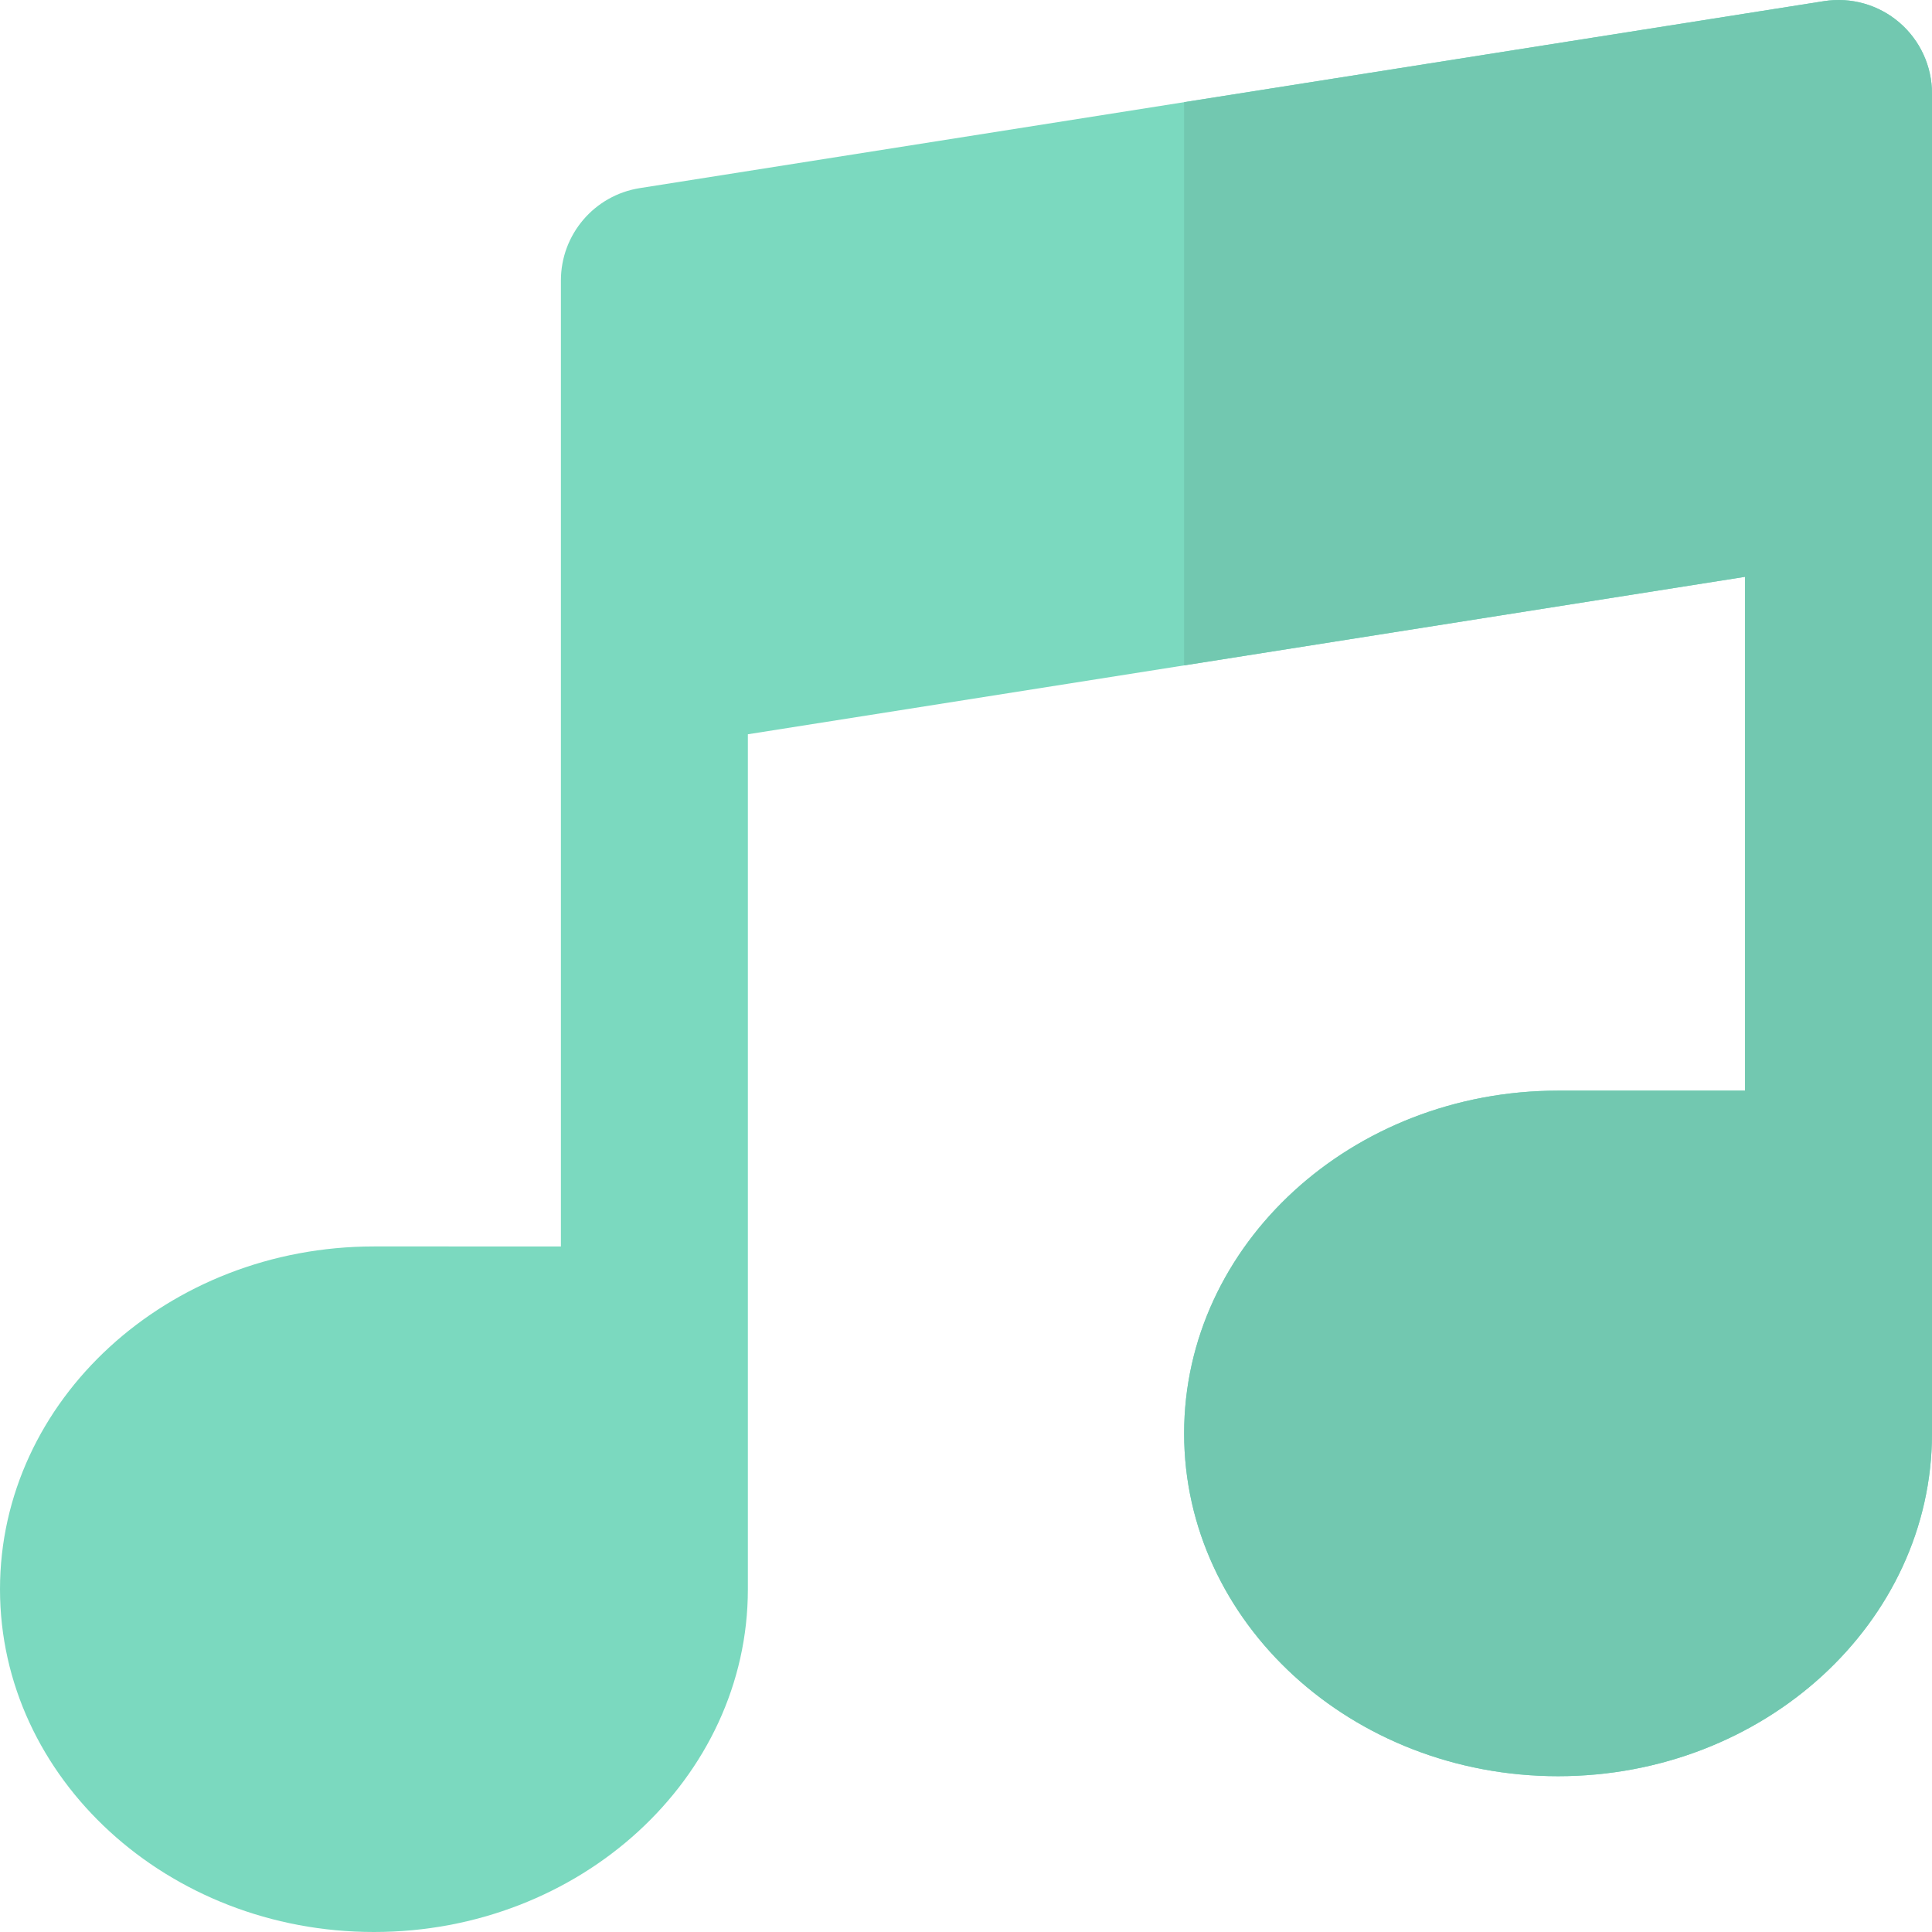
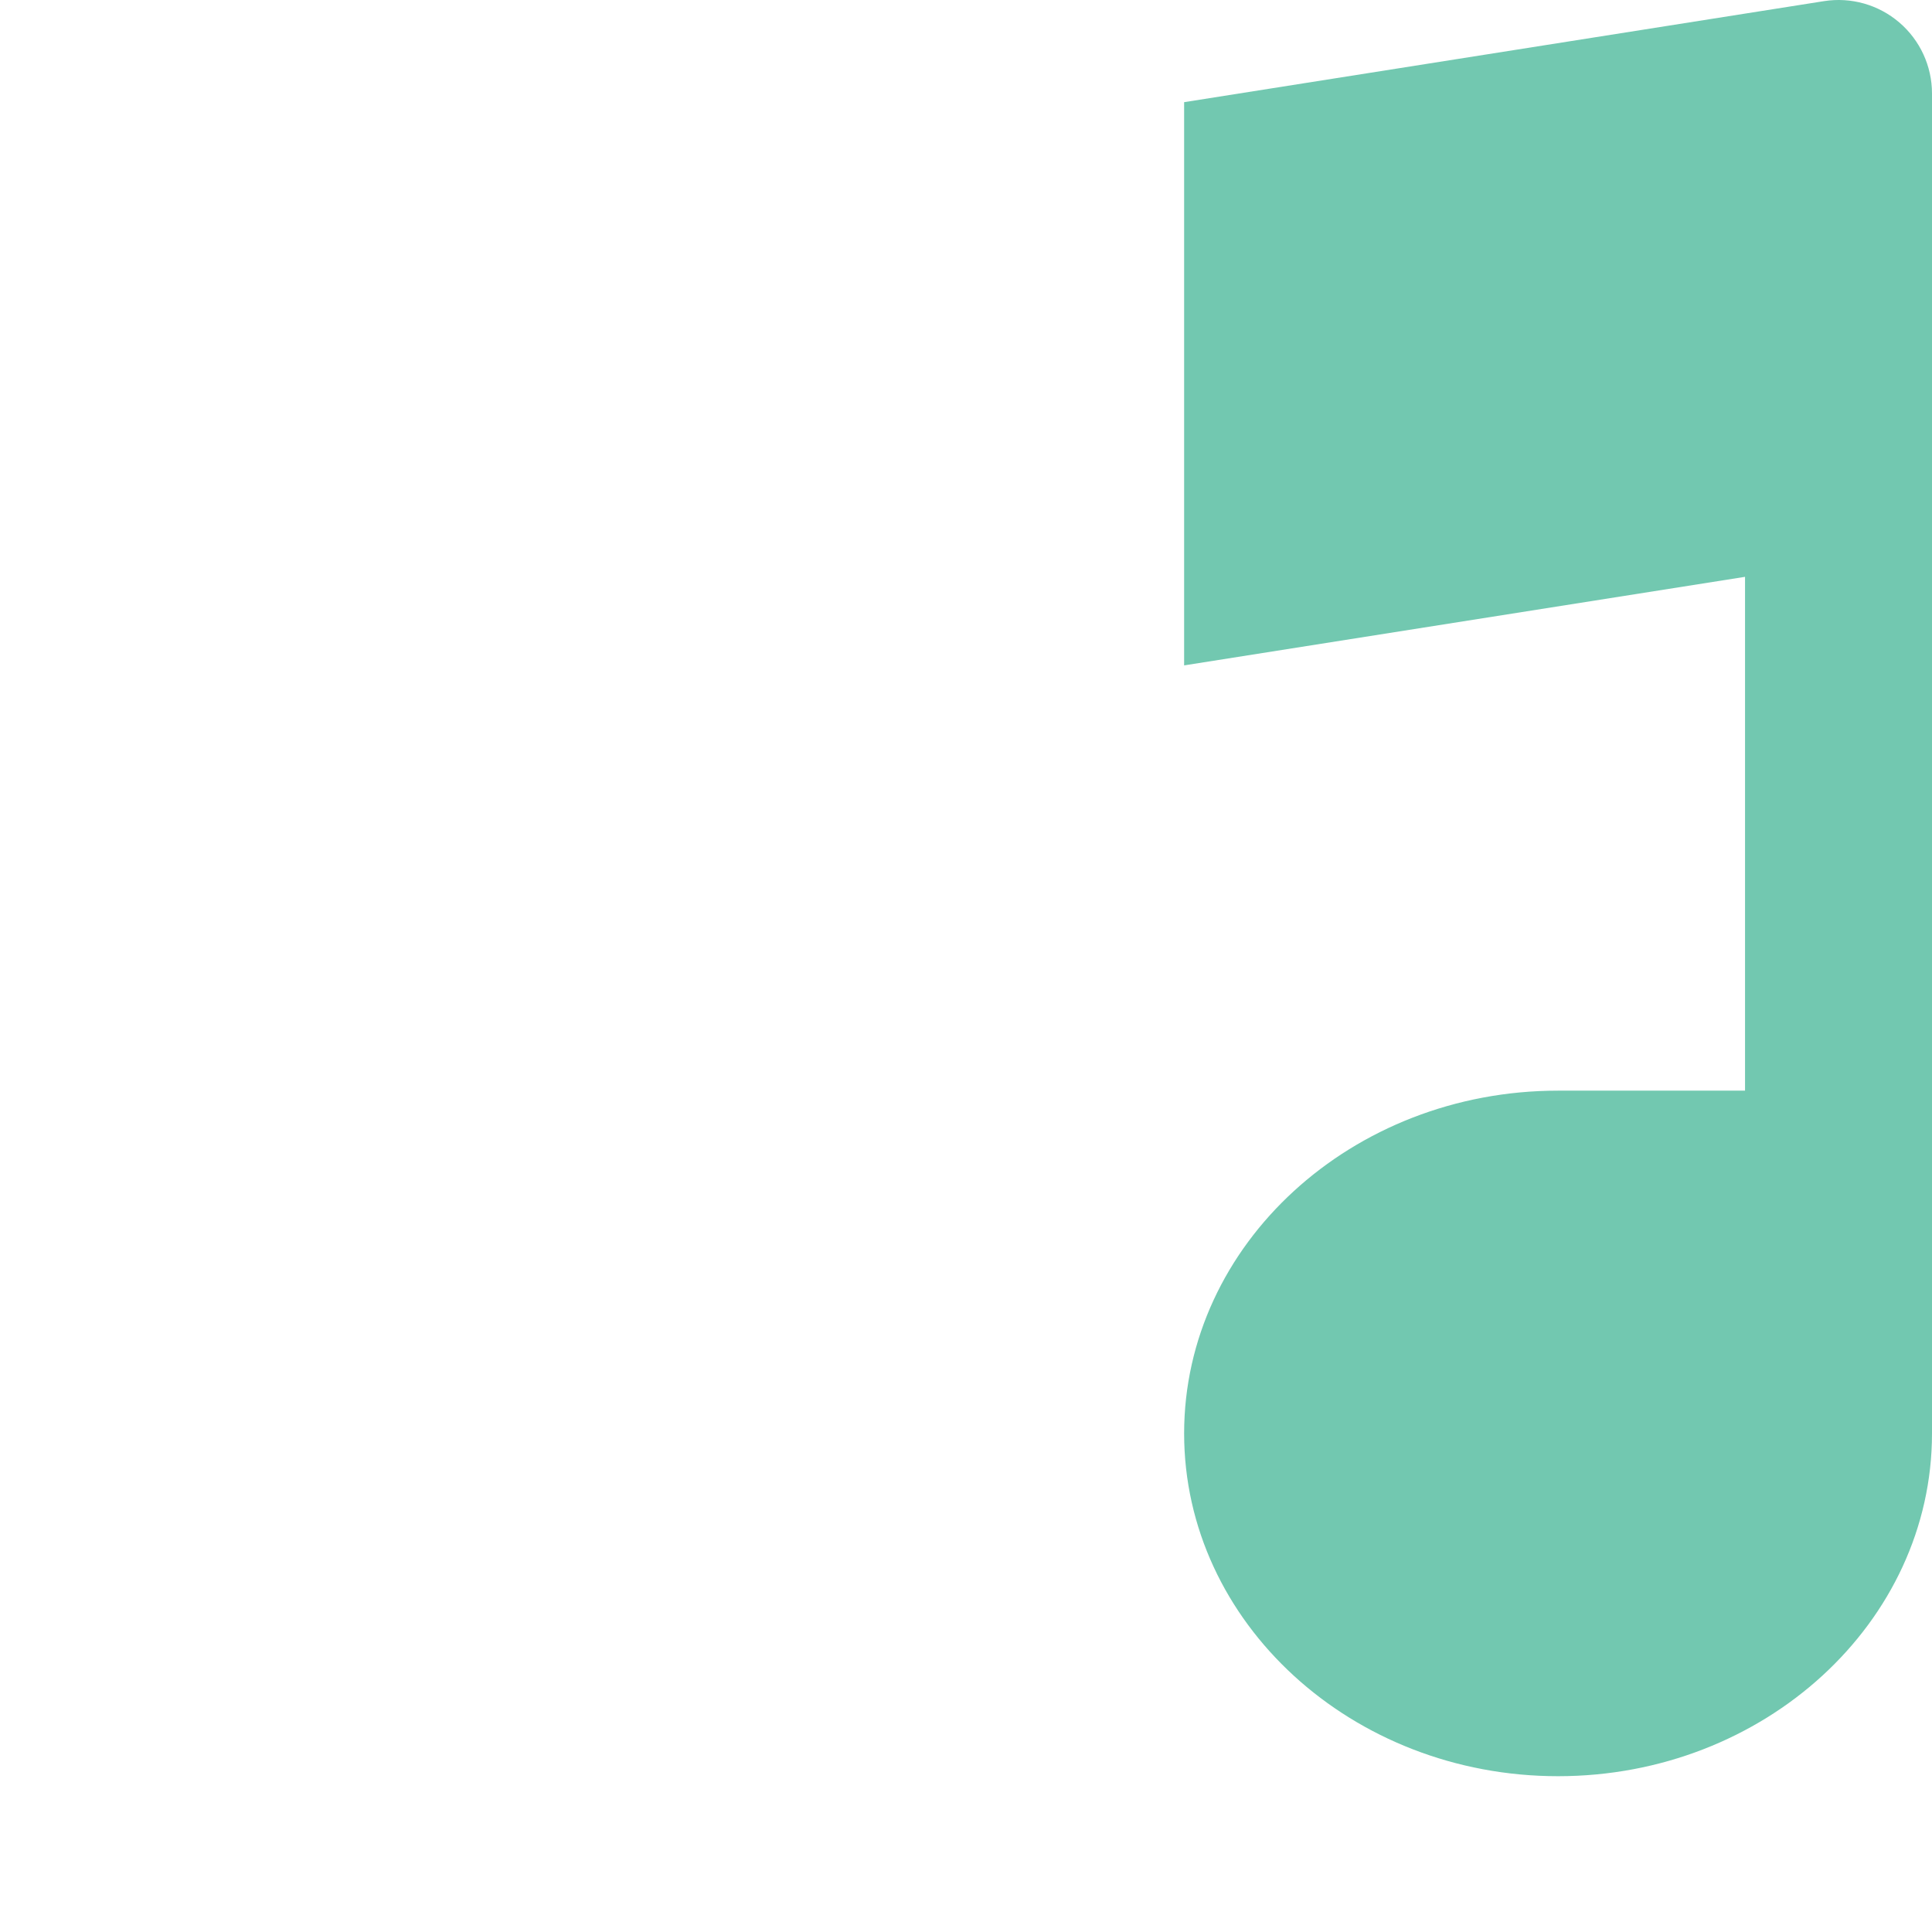
<svg xmlns="http://www.w3.org/2000/svg" version="1.1" id="Layer_1" x="0px" y="0px" viewBox="0 0 512 512" style="enable-background:new 0 0 512 512;" xml:space="preserve">
-   <path style="fill:#7BD9BF;" d="M503.319,5.939c-5.507-4.707-12.8-6.767-19.958-5.635L169.555,49.852  c-12.042,1.901-20.909,12.28-20.909,24.47v99.097v156.903H99.097C44.455,330.323,0,371.075,0,421.161  C0,471.25,44.455,512,99.097,512s99.097-40.75,99.097-90.839v-66.065V194.588l264.258-41.725v136.169h-49.548  c-54.642,0-99.097,40.752-99.097,90.839c0,50.09,44.455,90.839,99.097,90.839S512,429.961,512,379.871v-66.065V123.871V24.774  C512,17.53,508.829,10.648,503.319,5.939z" />
  <path style="fill:#72C8B0;" d="M503.319,5.939c-5.507-4.707-12.8-6.767-19.958-5.635L313.806,27.075v149.26l148.645-23.469v136.167  h-49.548c-54.642,0-99.097,40.752-99.097,90.839c0,50.09,44.455,90.839,99.097,90.839S512,429.961,512,379.871v-66.065V123.871  V24.774C512,17.53,508.829,10.648,503.319,5.939z" />
  <g>
</g>
  <g>
</g>
  <g>
</g>
  <g>
</g>
  <g>
</g>
  <g>
</g>
  <g>
</g>
  <g>
</g>
  <g>
</g>
  <g>
</g>
  <g>
</g>
  <g>
</g>
  <g>
</g>
  <g>
</g>
  <g>
</g>
</svg>